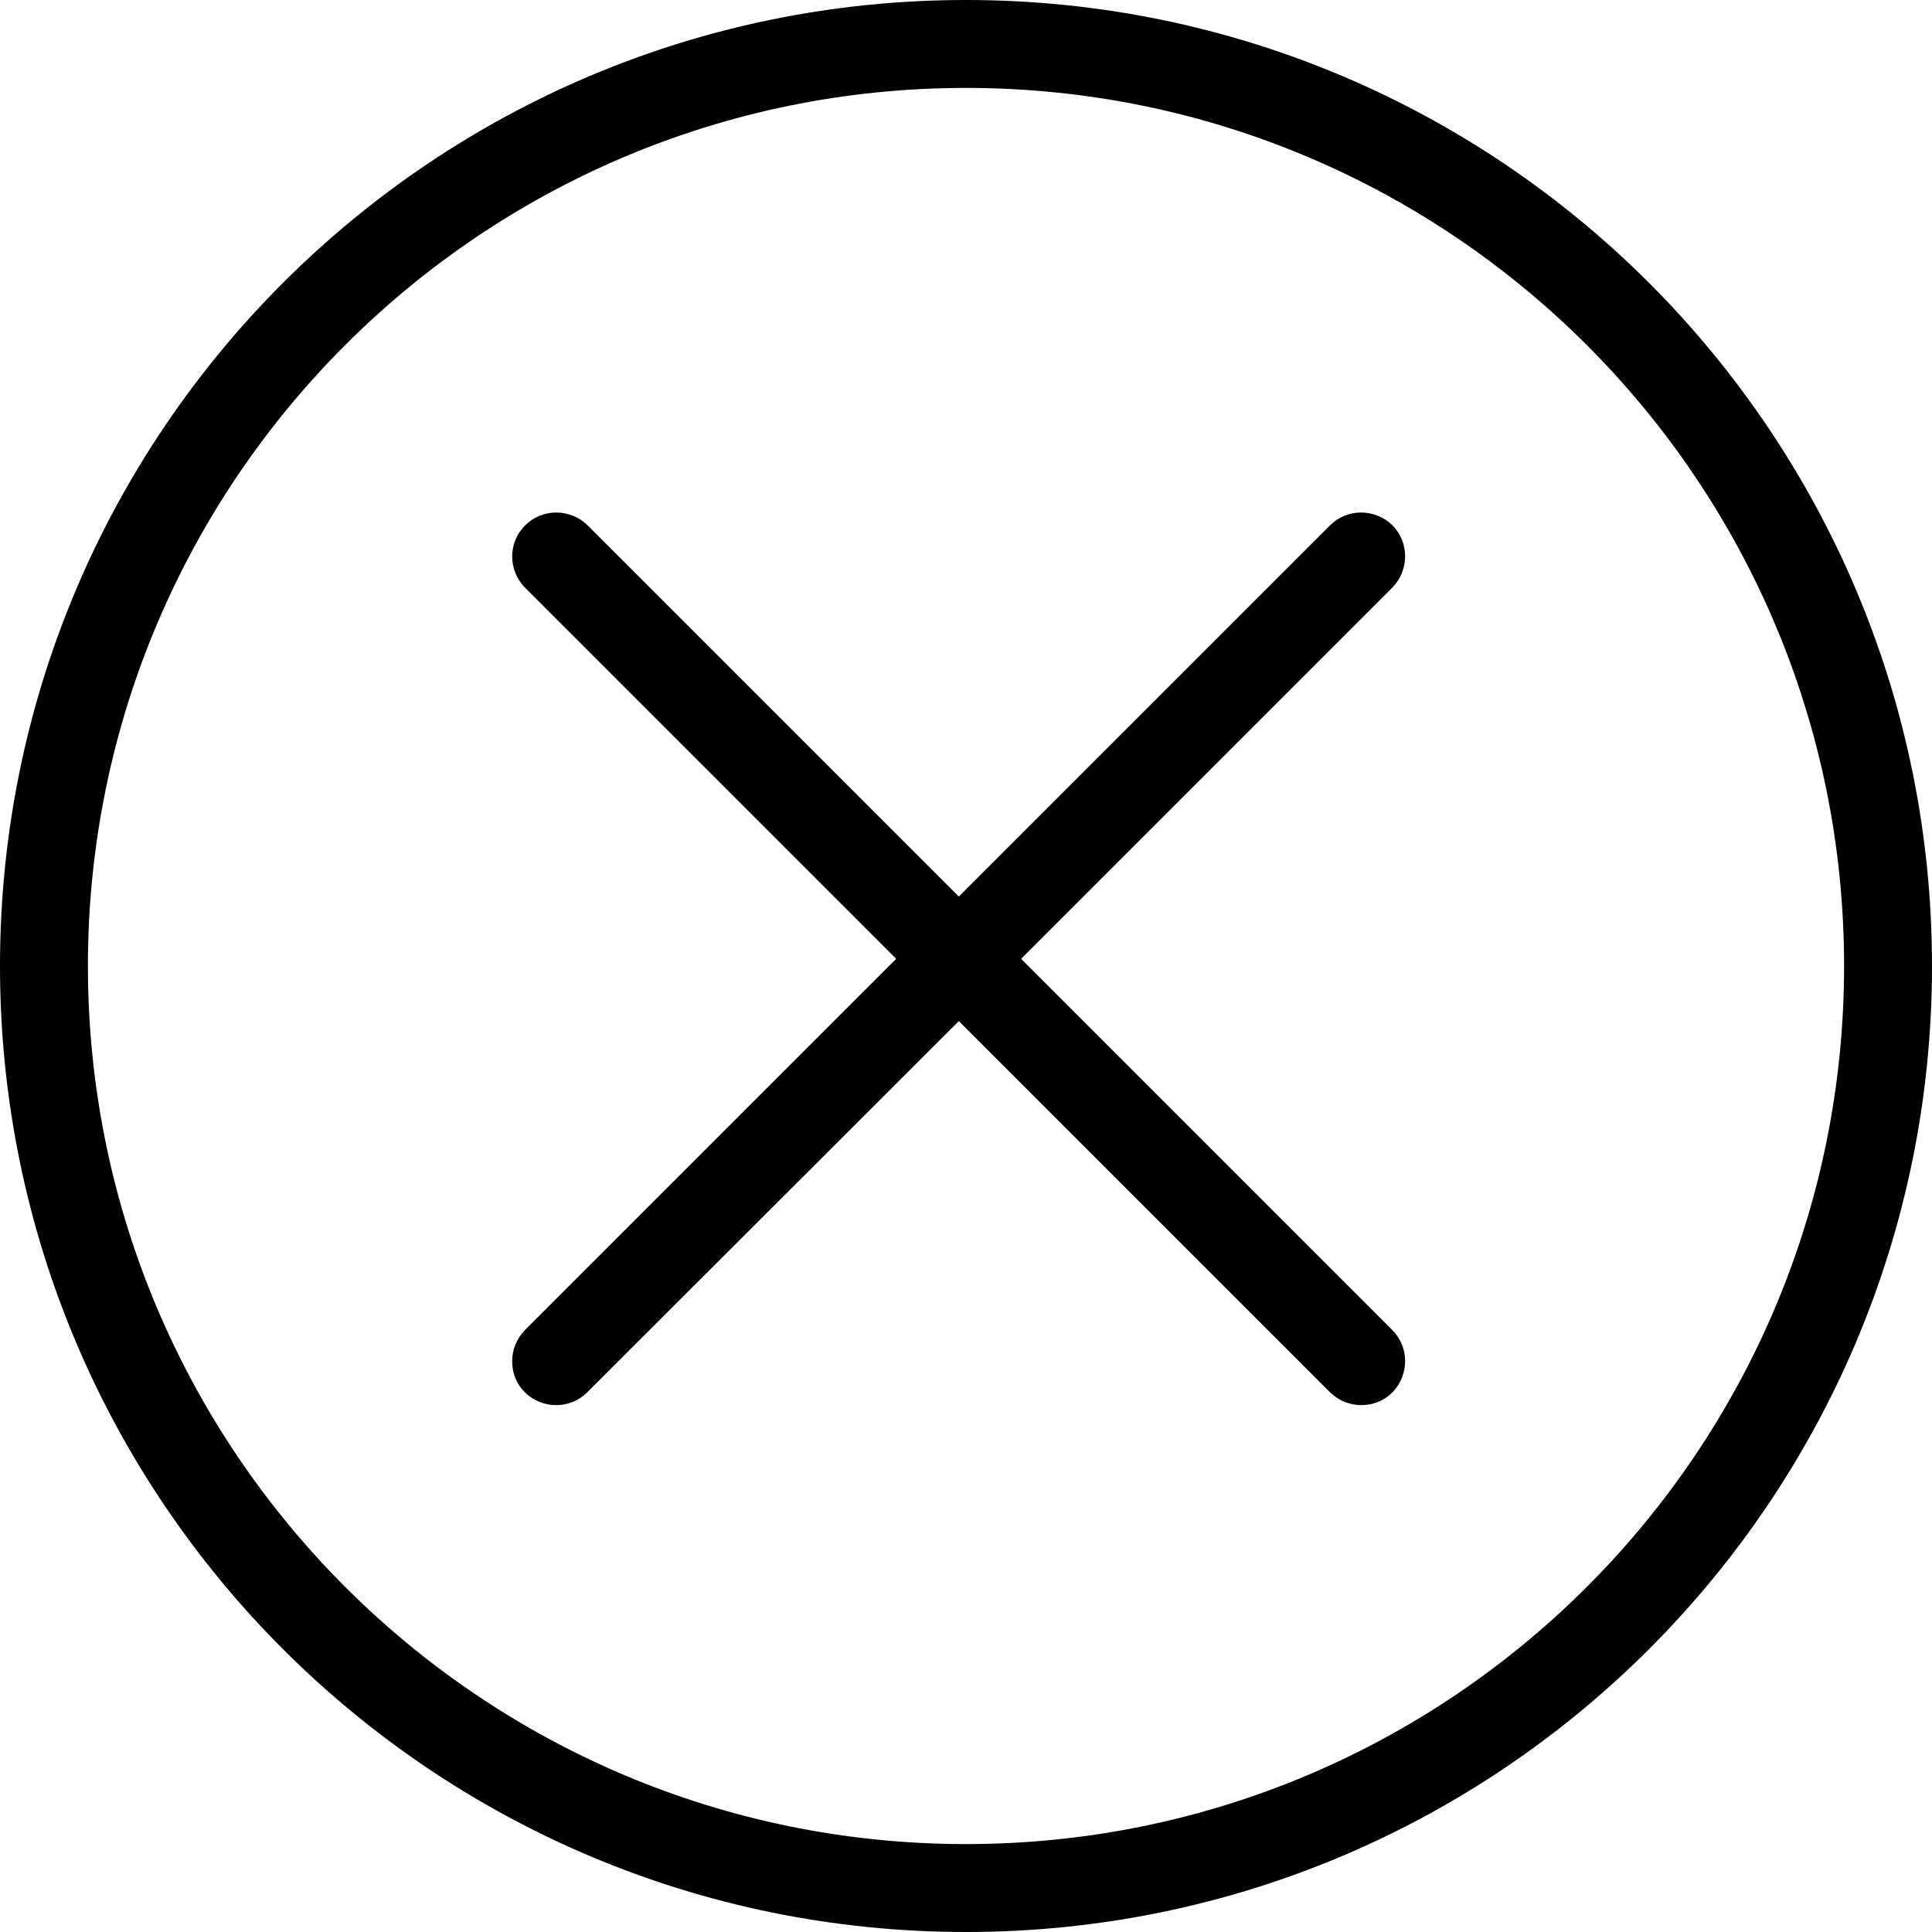
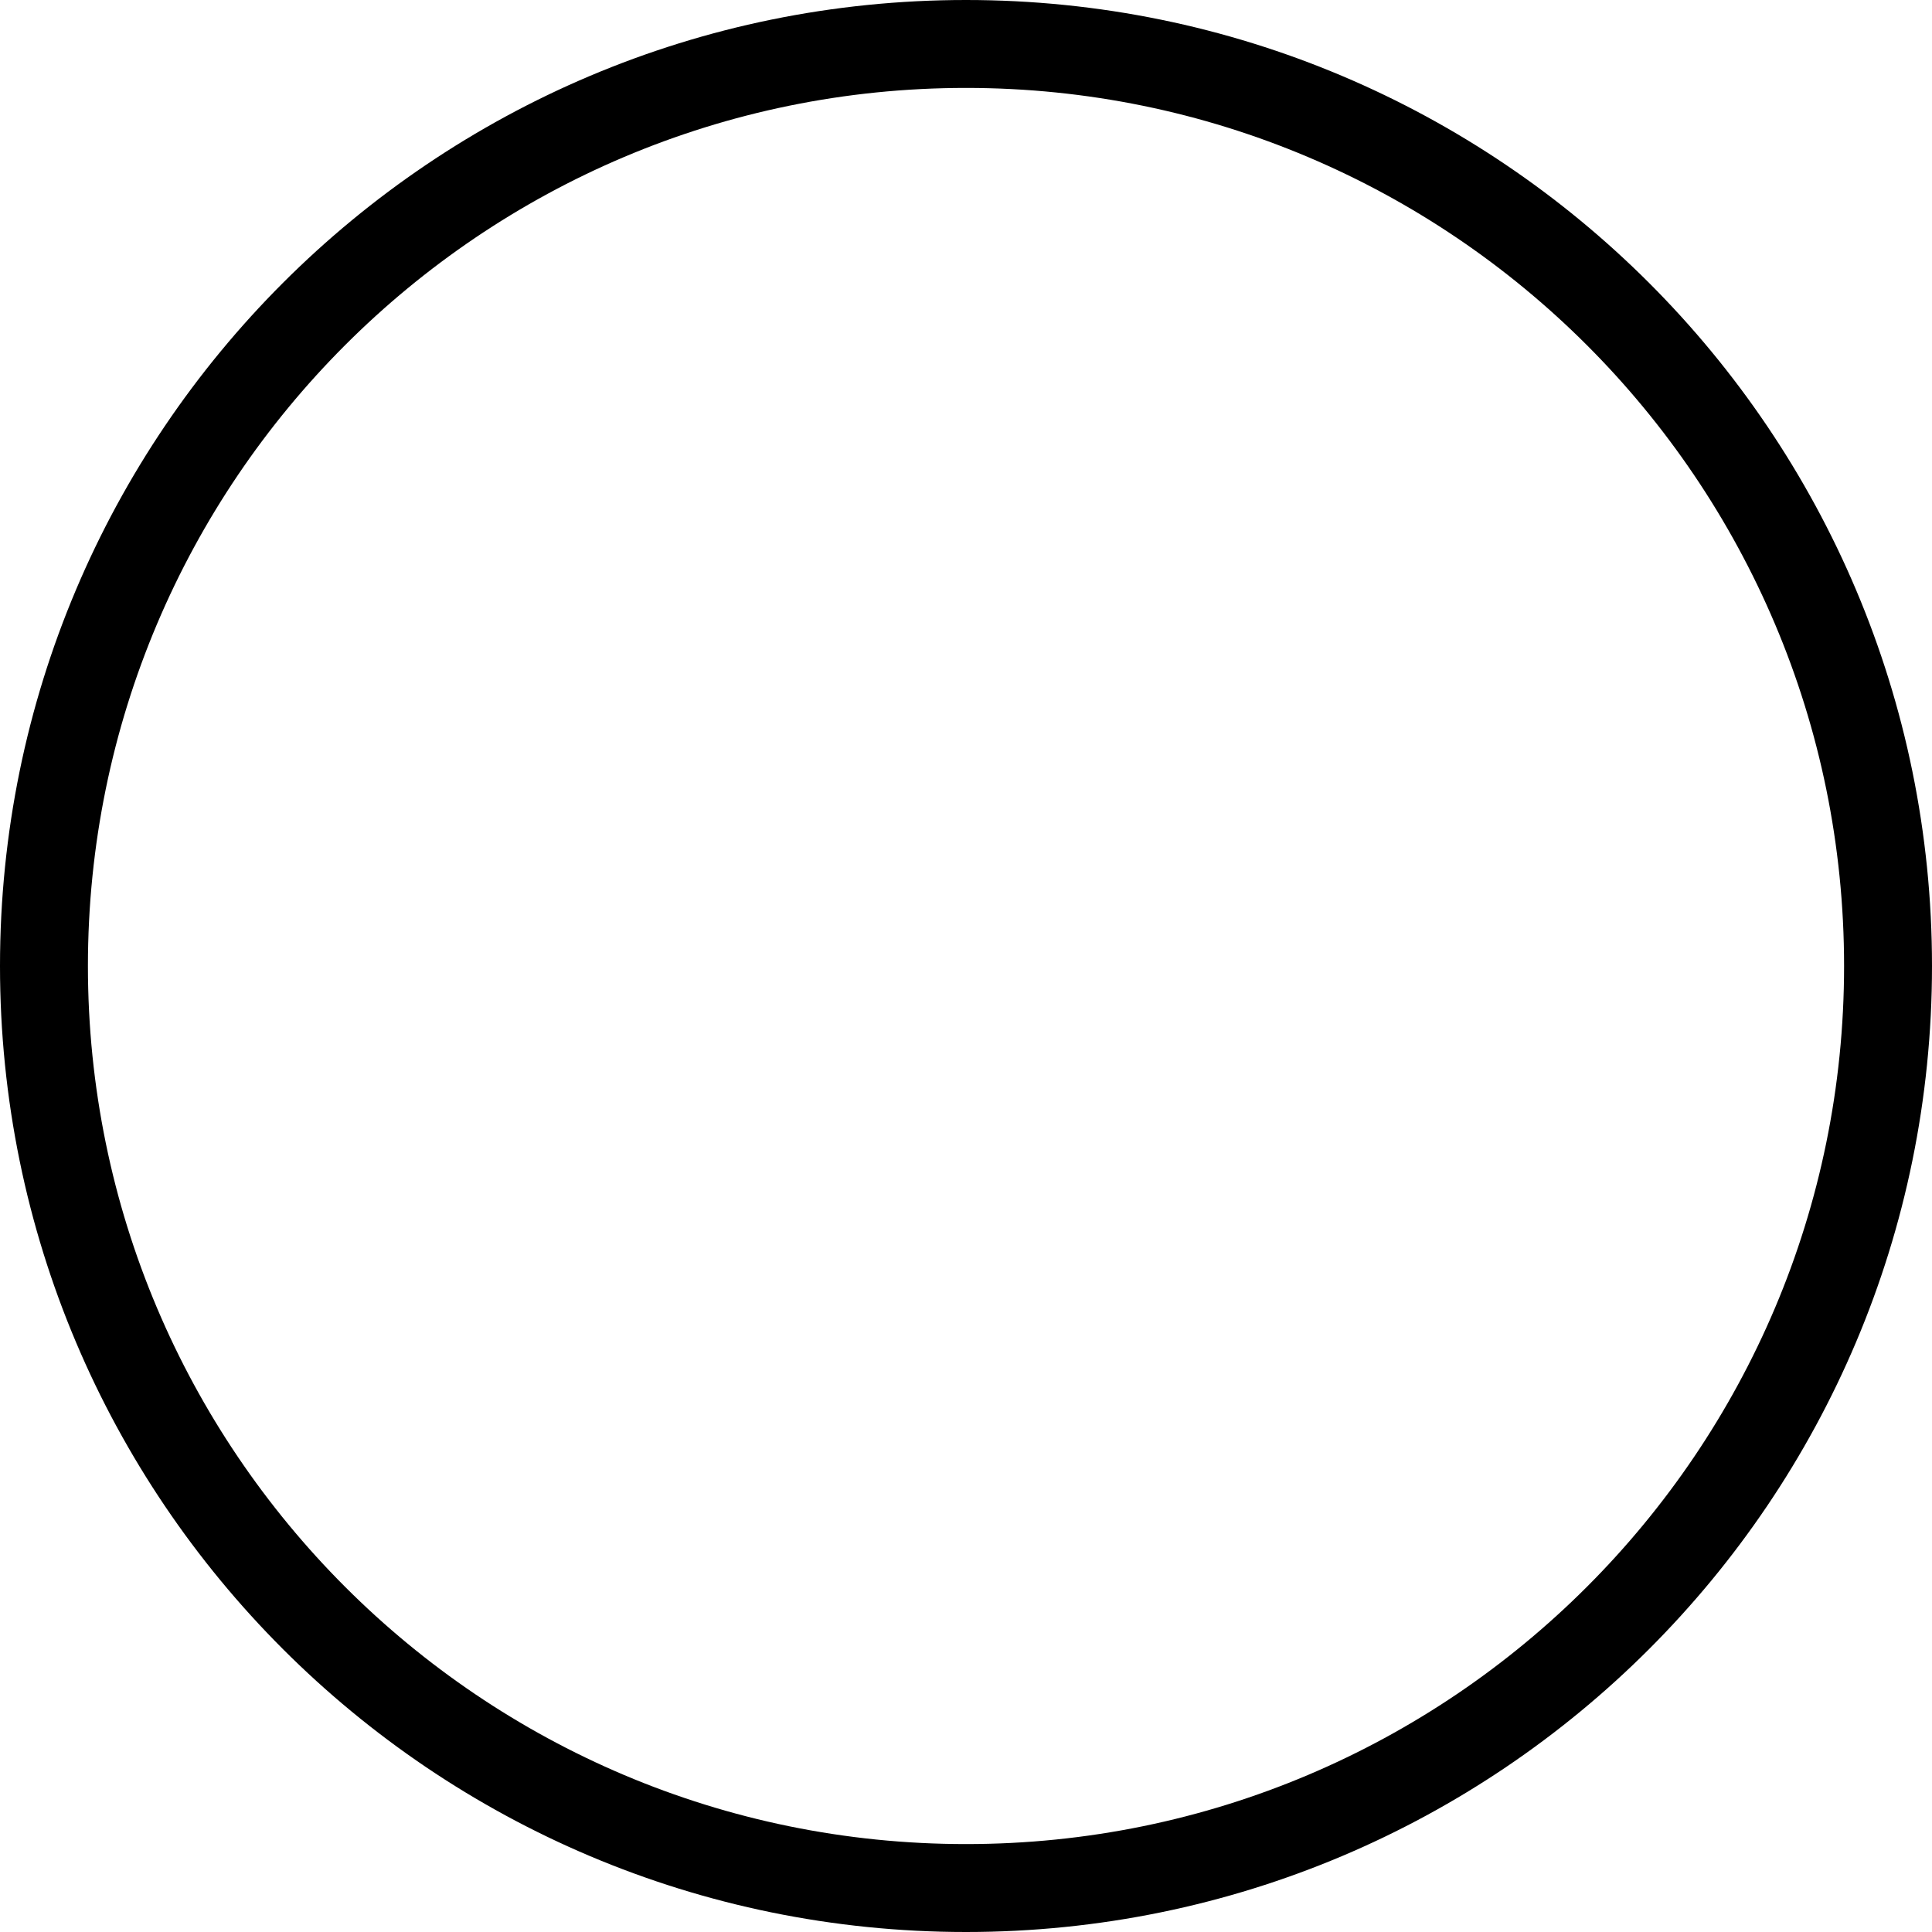
<svg xmlns="http://www.w3.org/2000/svg" version="1.1" id="Layer_1" x="0px" y="0px" viewBox="0 0 512 512" style="enable-background:new 0 0 512 512;" xml:space="preserve">
  <style type="text/css">
	.st0{fill-rule:evenodd;clip-rule:evenodd;}
</style>
  <g>
-     <path d="M139.2,139.2c4.5-4.5,11.9-4.5,16.5,0l98.4,98.4l98.4-98.4c4.5-4.5,11.9-4.5,16.5,0c4.5,4.5,4.5,11.9,0,16.5l-98.4,98.4   l98.4,98.4c4.5,4.5,4.5,11.9,0,16.5c-4.5,4.5-11.9,4.5-16.5,0l-98.4-98.4L155.6,369c-4.5,4.5-11.9,4.5-16.5,0   c-4.5-4.5-4.5-11.9,0-16.5l98.4-98.4l-98.4-98.4C134.6,151.1,134.6,143.7,139.2,139.2z" />
    <path class="st0" d="M256,512c141.4,0,256-114.6,256-256S397.4,0,256,0S0,114.6,0,256S114.6,512,256,512z M256,488.7   c128.5,0,232.7-104.2,232.7-232.7S384.5,23.3,256,23.3S23.3,127.5,23.3,256S127.5,488.7,256,488.7z" />
  </g>
</svg>